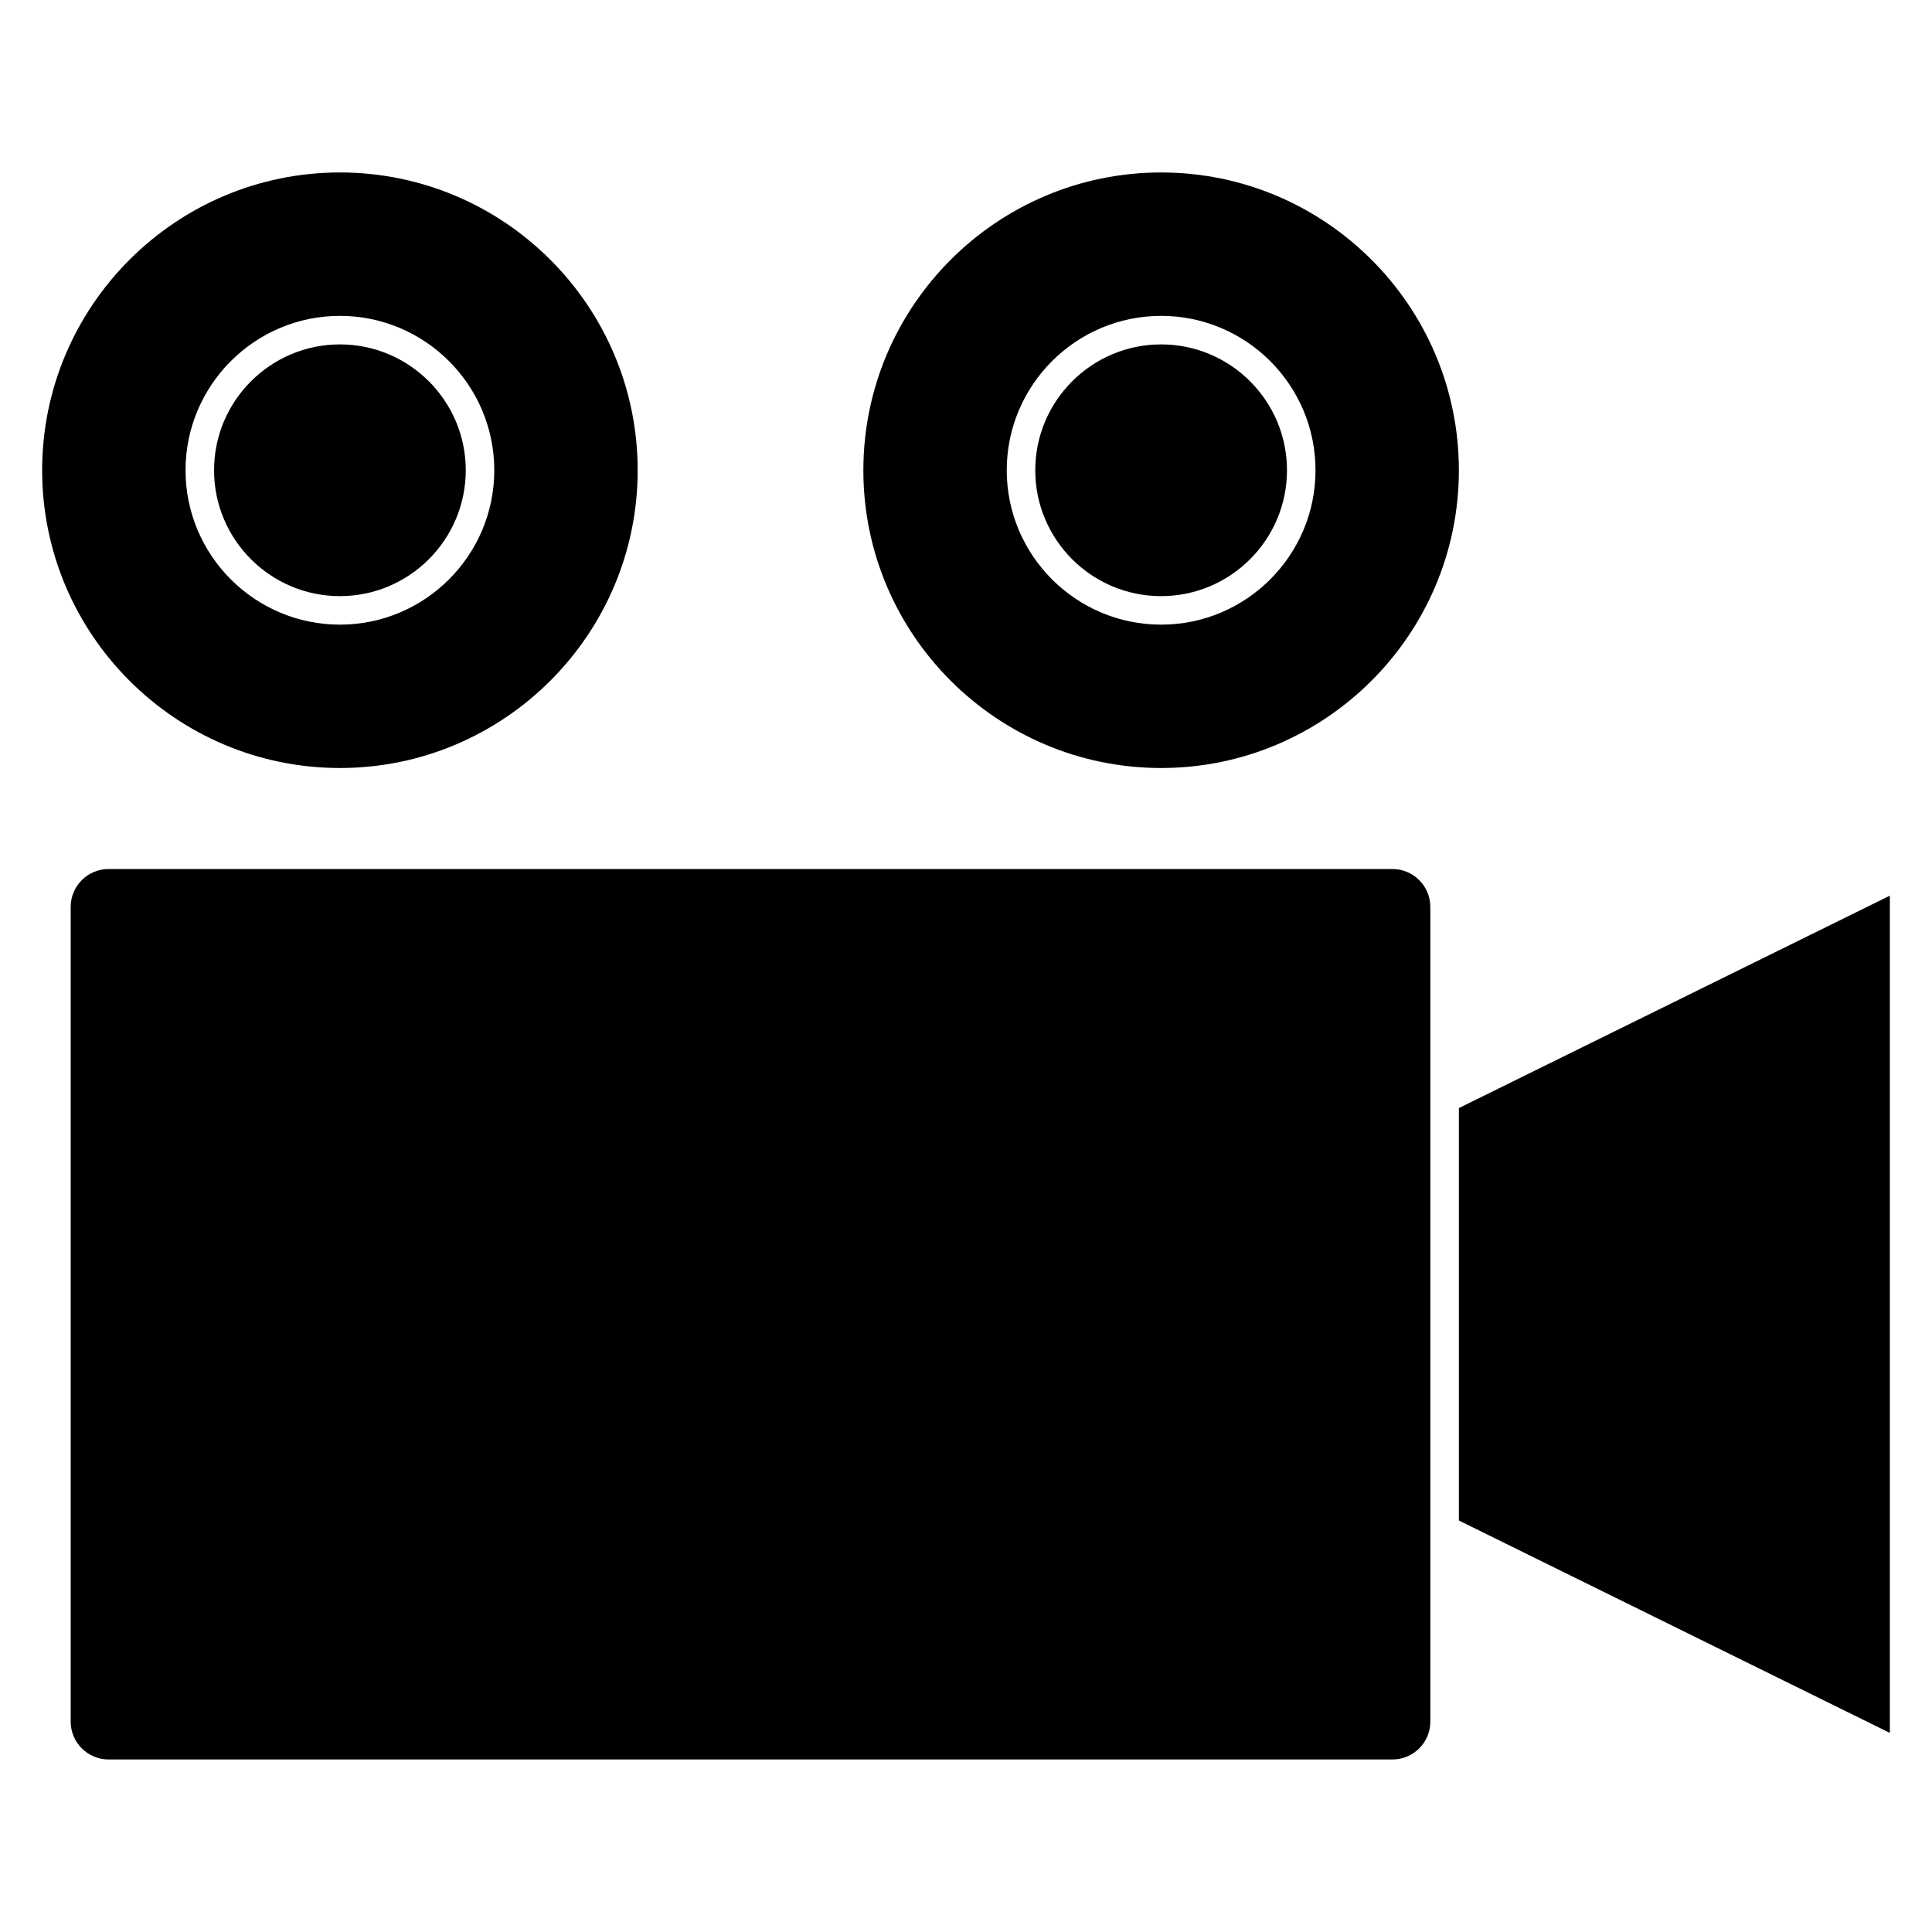
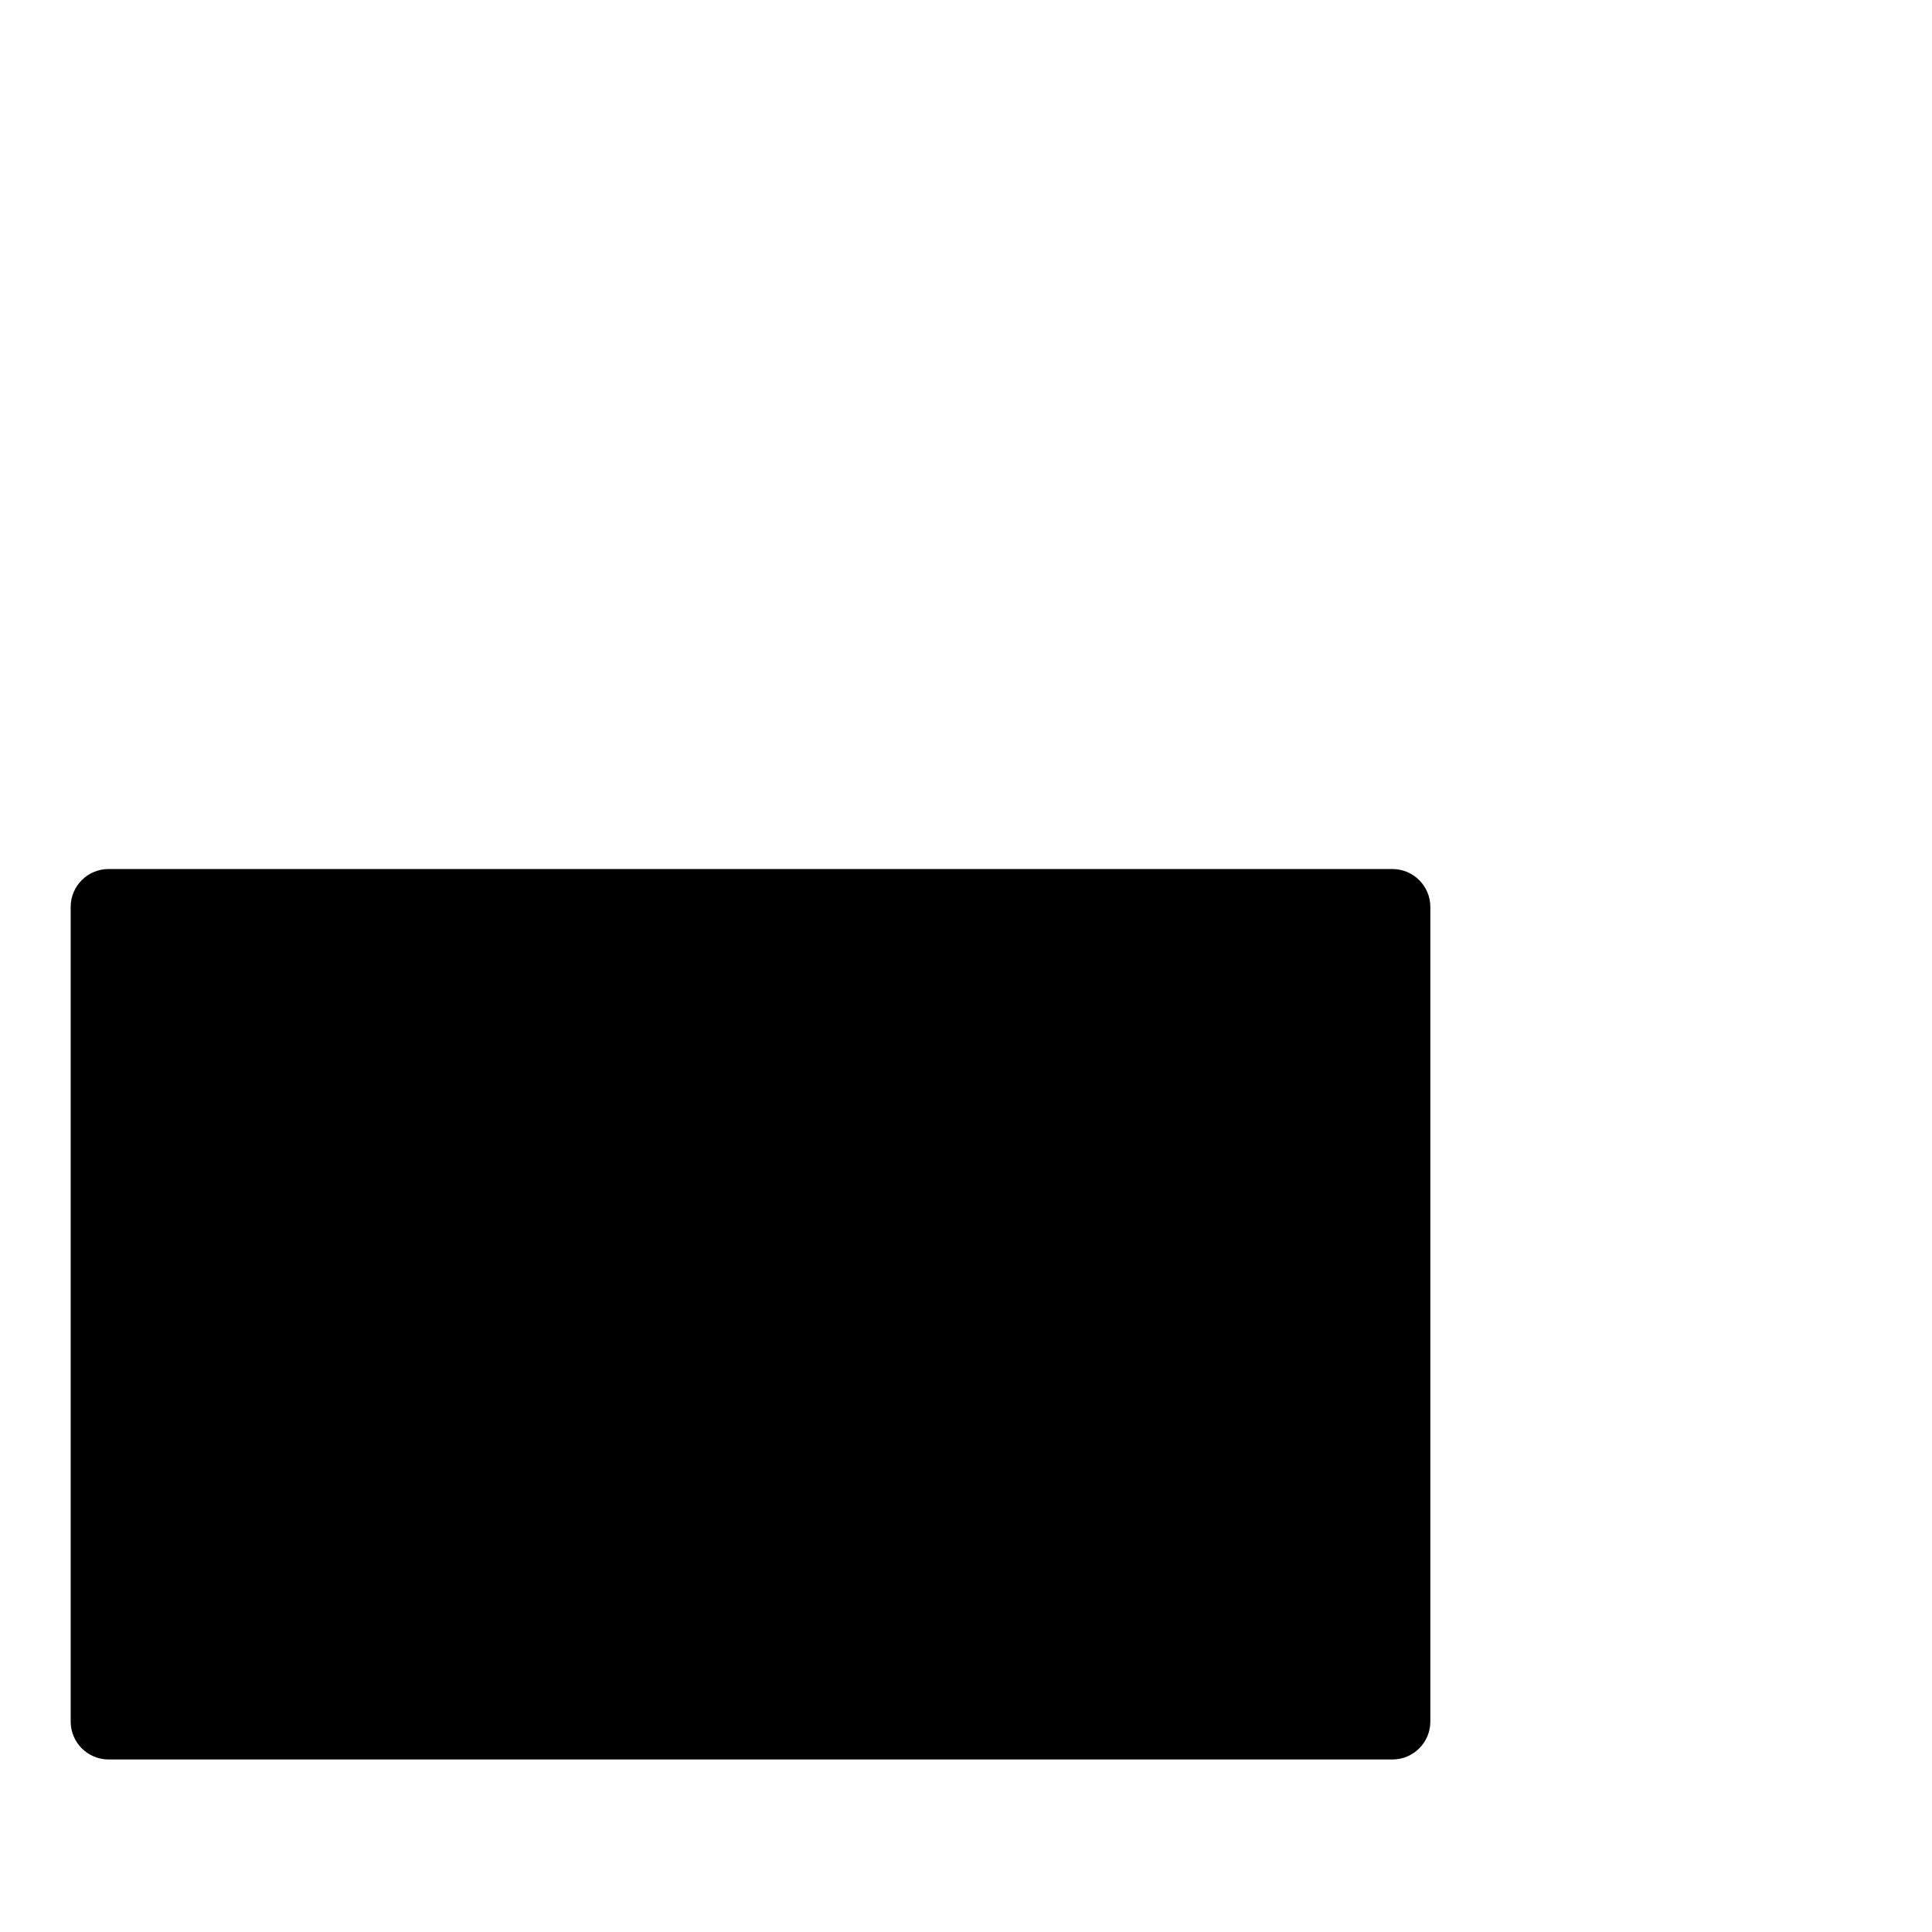
<svg xmlns="http://www.w3.org/2000/svg" fill="#000000" width="800px" height="800px" version="1.1" viewBox="144 144 512 512">
  <g>
    <path d="m513.02 374.3h-340.25c-5.535 0-10.039 4.504-10.039 10.039v215.9c0 5.535 4.508 10.039 10.039 10.039h340.25c5.535 0 10.035-4.508 10.035-10.039v-215.89c0-5.543-4.504-10.047-10.035-10.047z" />
-     <path d="m530.62 437.65v109.3l114.21 56.289v-221.88z" />
-     <path d="m234.08 301.98c18.391 0 33.352-14.965 33.352-33.355 0-18.395-14.965-33.355-33.352-33.355-18.391 0-33.352 14.965-33.352 33.355 0 18.395 14.965 33.355 33.352 33.355z" />
-     <path d="m234.08 347.53c43.516 0 78.91-35.398 78.91-78.906 0-43.516-35.398-78.918-78.91-78.918s-78.91 35.41-78.91 78.918c0 43.516 35.402 78.906 78.91 78.906zm0-119.82c22.562 0 40.91 18.355 40.91 40.914 0 22.562-18.355 40.914-40.91 40.914s-40.91-18.355-40.91-40.914 18.355-40.914 40.91-40.914z" />
-     <path d="m451.71 301.98c18.395 0 33.355-14.965 33.355-33.355 0-18.395-14.965-33.355-33.355-33.355-18.395 0-33.355 14.965-33.355 33.355-0.004 18.395 14.953 33.355 33.355 33.355z" />
-     <path d="m451.71 347.53c43.508 0 78.906-35.398 78.906-78.906 0-43.516-35.398-78.918-78.906-78.918-43.516 0-78.91 35.402-78.91 78.918-0.004 43.516 35.395 78.906 78.91 78.906zm0-119.82c22.562 0 40.914 18.355 40.914 40.914 0 22.562-18.359 40.914-40.914 40.914-22.555 0-40.914-18.355-40.914-40.914s18.352-40.914 40.914-40.914z" />
  </g>
</svg>